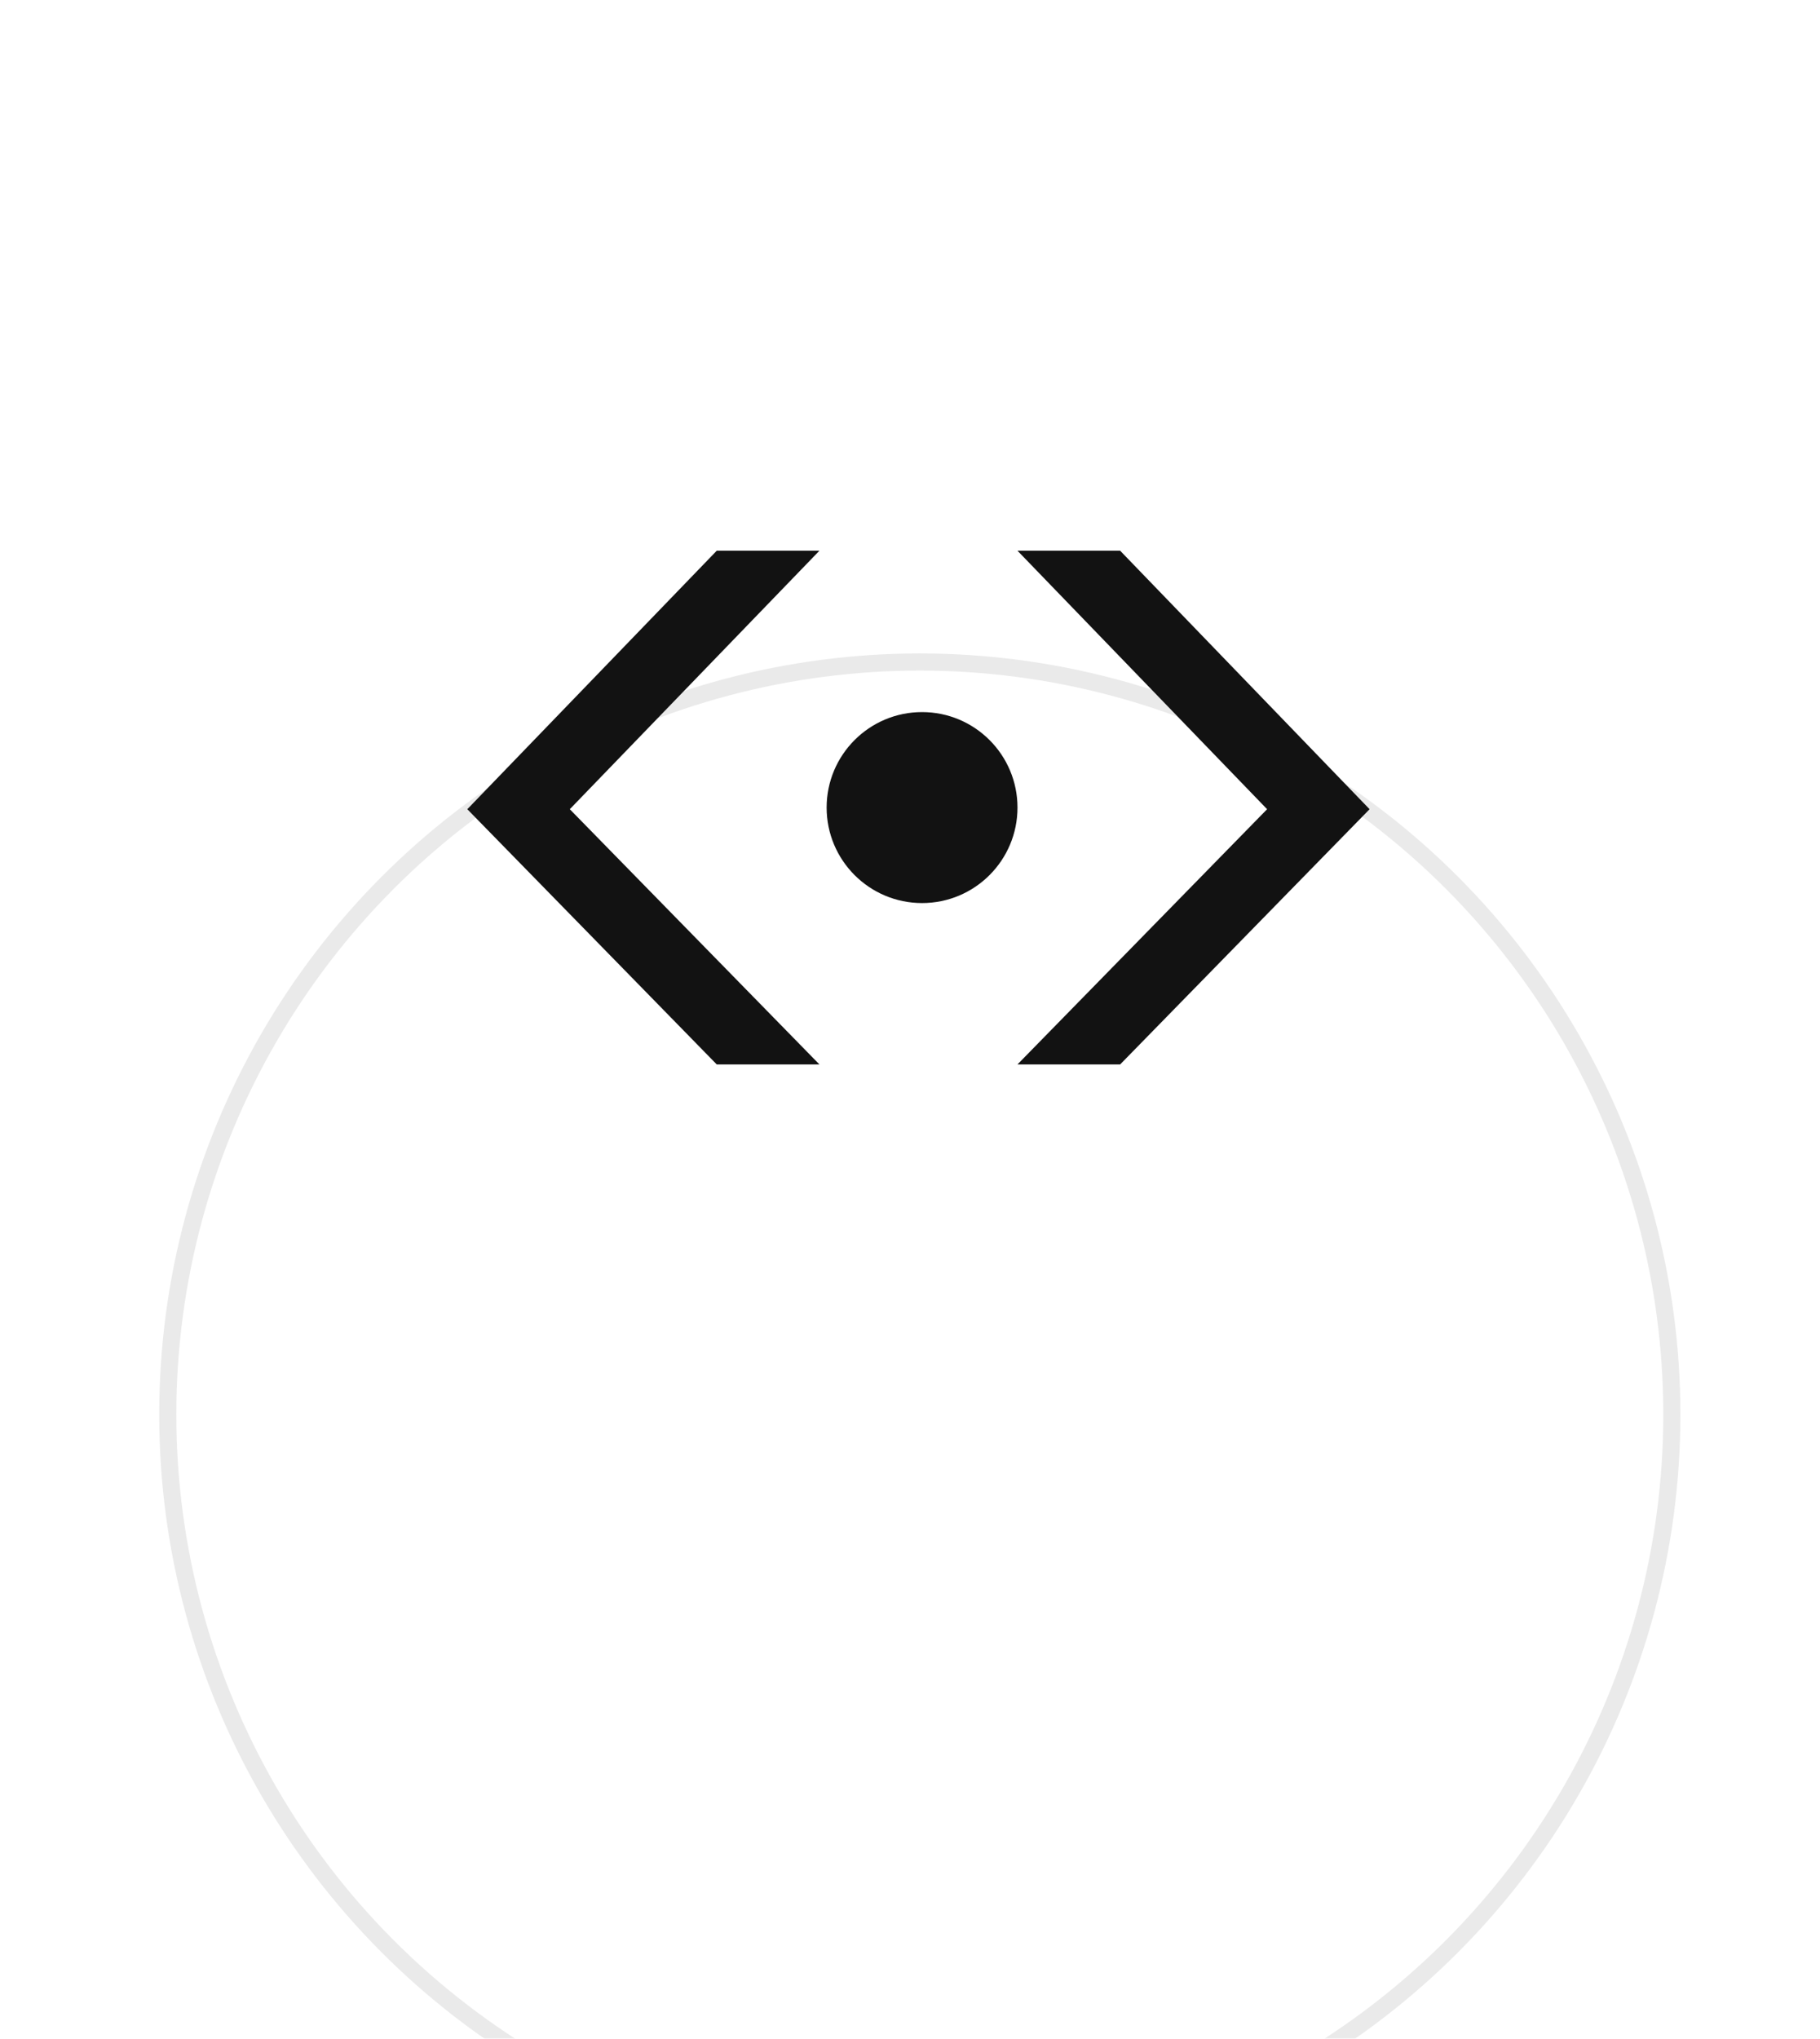
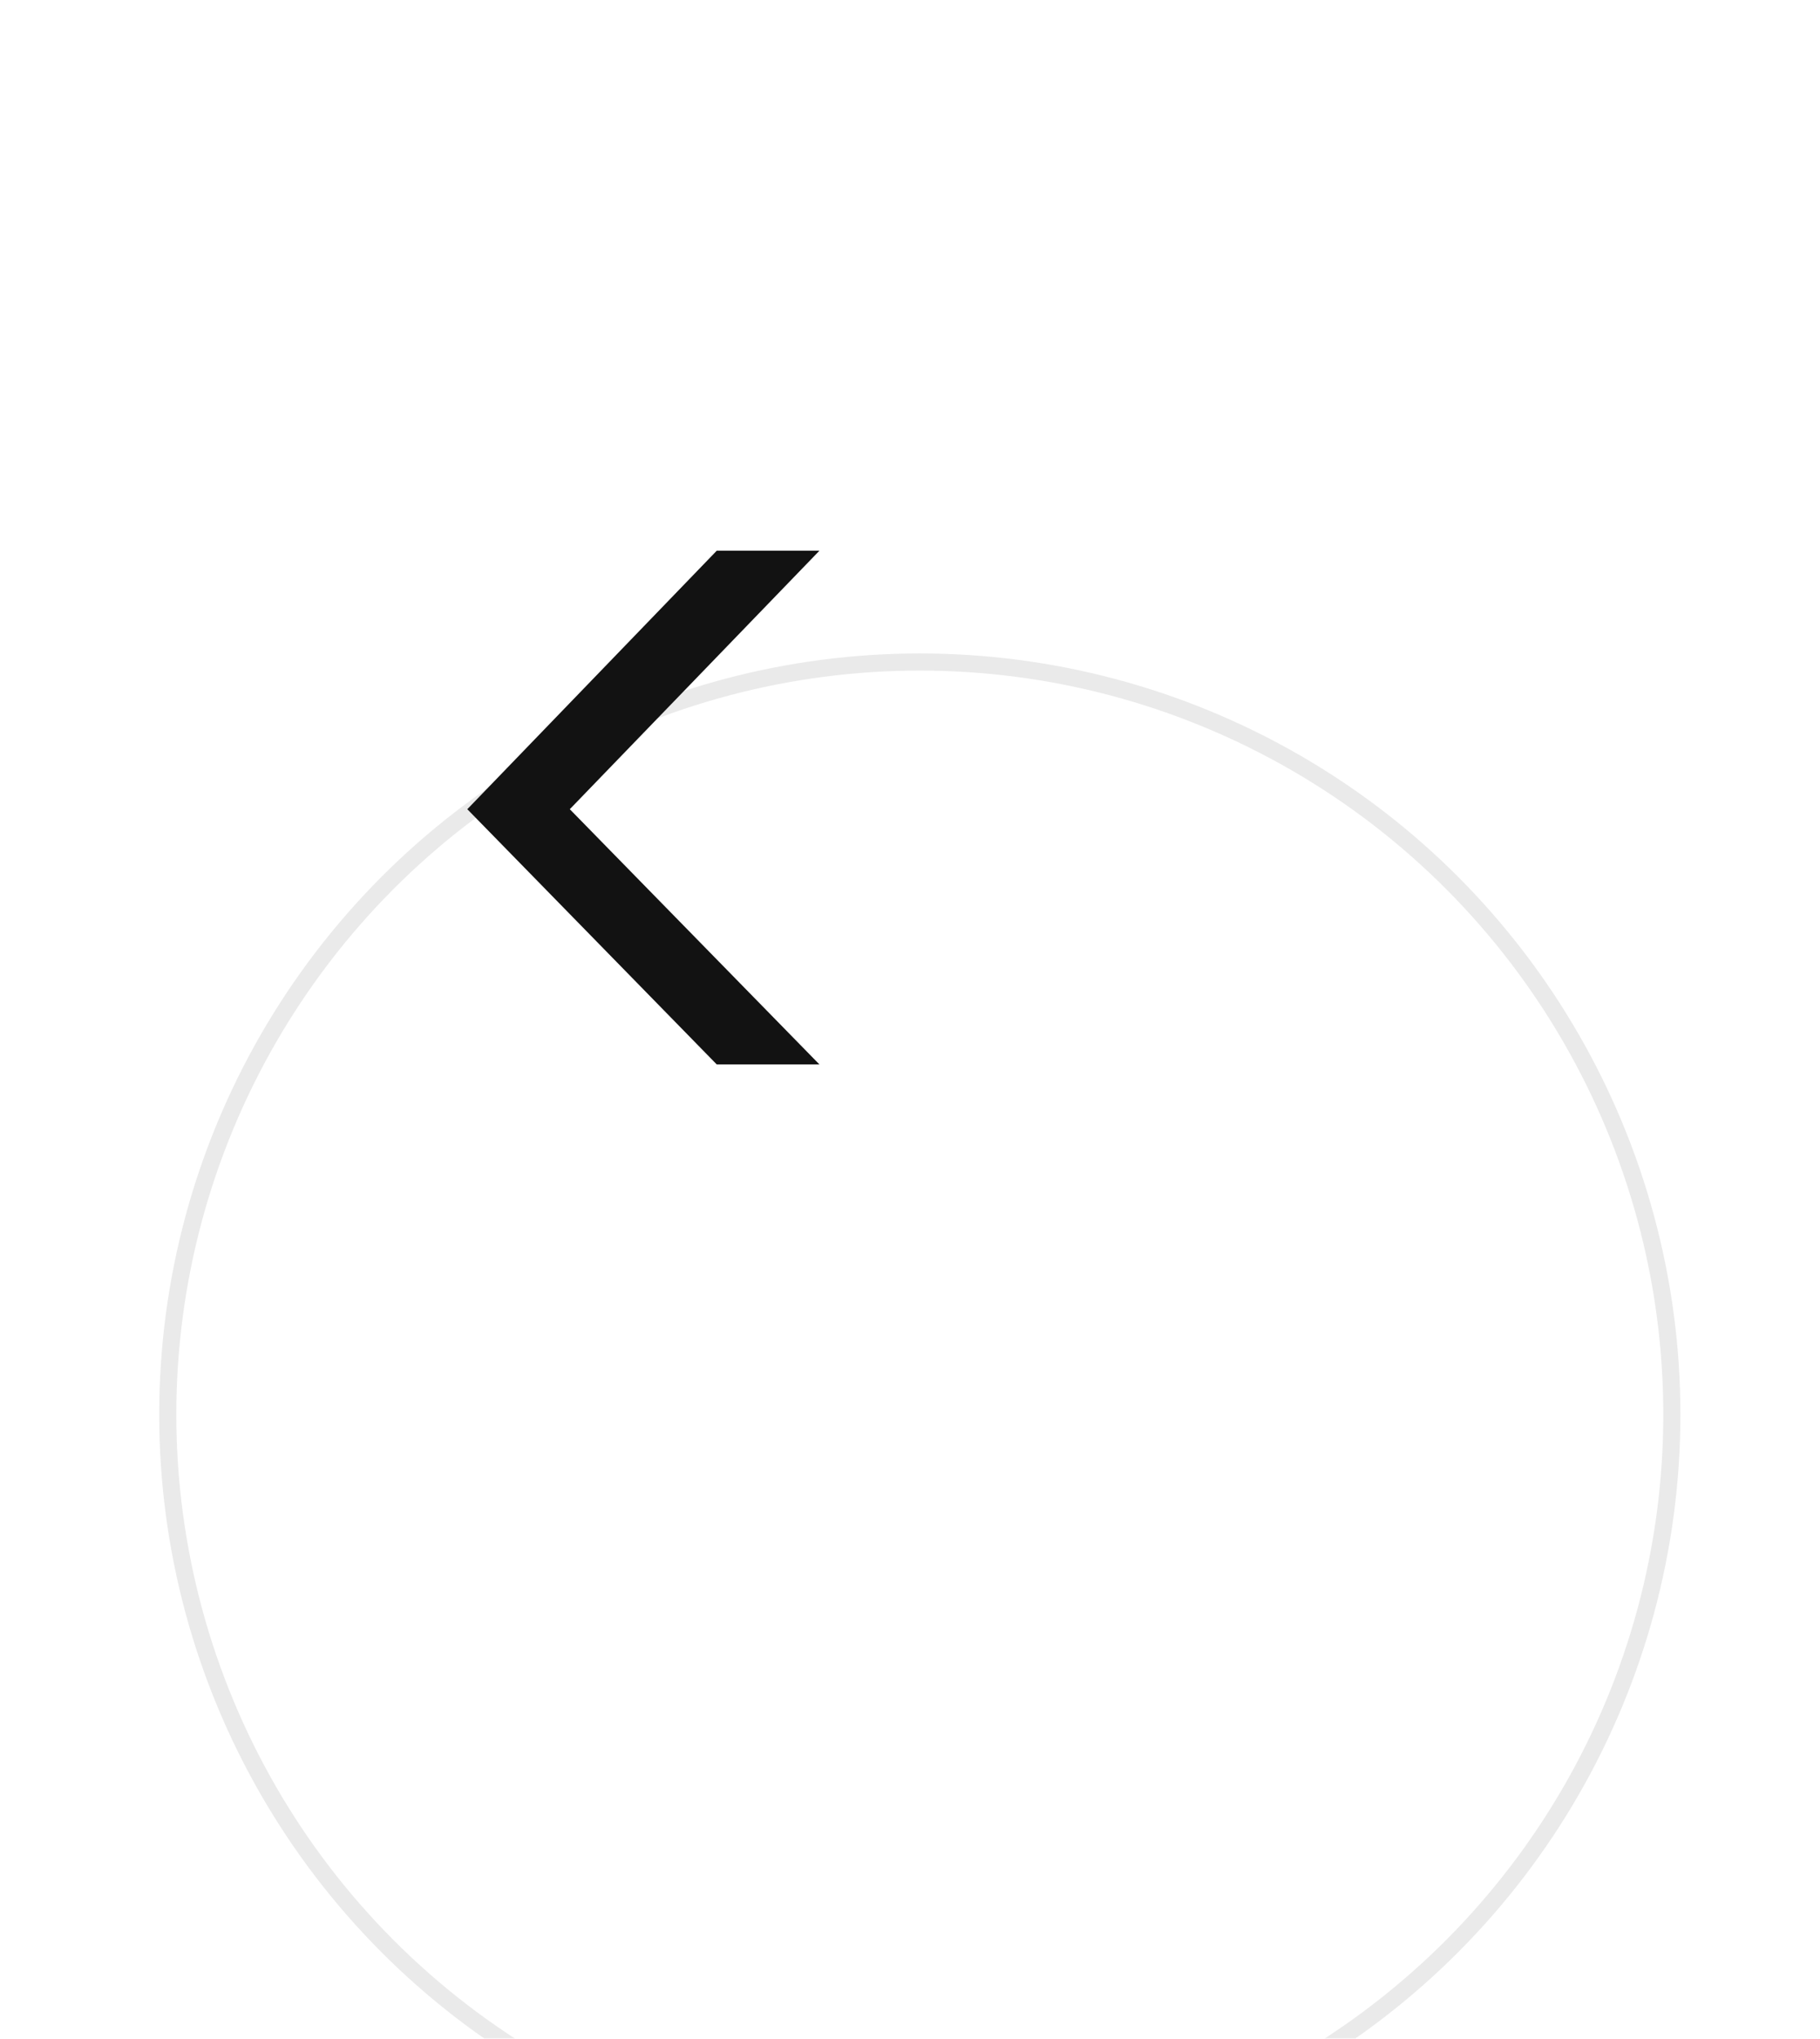
<svg xmlns="http://www.w3.org/2000/svg" width="67" height="75" viewBox="0 0 67 75" fill="none">
  <g filter="url(#filter0_dddd_23_195)">
-     <circle cx="33.861" cy="29.36" r="28" fill="white" />
    <circle cx="33.861" cy="29.36" r="27.685" stroke="#EAEAEA" stroke-width="0.63" />
  </g>
-   <circle cx="33.944" cy="29.71" r="3.513" fill="#121212" />
-   <path d="M37.456 20.26H41.236L50.419 29.77L41.236 39.16H37.456L46.646 29.77L37.456 20.26Z" fill="#121212" />
  <path d="M30.166 20.26H26.386L17.203 29.77L26.386 39.16H30.166L20.976 29.77L30.166 20.26Z" fill="#121212" />
  <defs>
    <filter id="filter0_dddd_23_195" x="0.821" y="0.1" width="66.08" height="74.27" filterUnits="userSpaceOnUse" color-interpolation-filters="sRGB">
      <feFlood flood-opacity="0" result="BackgroundImageFix" />
      <feColorMatrix in="SourceAlpha" type="matrix" values="0 0 0 0 0 0 0 0 0 0 0 0 0 0 0 0 0 0 127 0" result="hardAlpha" />
      <feOffset dy="0.63" />
      <feGaussianBlur stdDeviation="0.945" />
      <feColorMatrix type="matrix" values="0 0 0 0 0.388 0 0 0 0 0.388 0 0 0 0 0.388 0 0 0 0.1 0" />
      <feBlend mode="normal" in2="BackgroundImageFix" result="effect1_dropShadow_23_195" />
      <feColorMatrix in="SourceAlpha" type="matrix" values="0 0 0 0 0 0 0 0 0 0 0 0 0 0 0 0 0 0 127 0" result="hardAlpha" />
      <feOffset dy="3.15" />
      <feGaussianBlur stdDeviation="1.575" />
      <feColorMatrix type="matrix" values="0 0 0 0 0.388 0 0 0 0 0.388 0 0 0 0 0.388 0 0 0 0.09 0" />
      <feBlend mode="normal" in2="effect1_dropShadow_23_195" result="effect2_dropShadow_23_195" />
      <feColorMatrix in="SourceAlpha" type="matrix" values="0 0 0 0 0 0 0 0 0 0 0 0 0 0 0 0 0 0 127 0" result="hardAlpha" />
      <feOffset dy="6.93" />
      <feGaussianBlur stdDeviation="1.89" />
      <feColorMatrix type="matrix" values="0 0 0 0 0.388 0 0 0 0 0.388 0 0 0 0 0.388 0 0 0 0.05 0" />
      <feBlend mode="normal" in2="effect2_dropShadow_23_195" result="effect3_dropShadow_23_195" />
      <feColorMatrix in="SourceAlpha" type="matrix" values="0 0 0 0 0 0 0 0 0 0 0 0 0 0 0 0 0 0 127 0" result="hardAlpha" />
      <feOffset dy="11.97" />
      <feGaussianBlur stdDeviation="2.52" />
      <feColorMatrix type="matrix" values="0 0 0 0 0.388 0 0 0 0 0.388 0 0 0 0 0.388 0 0 0 0.01 0" />
      <feBlend mode="normal" in2="effect3_dropShadow_23_195" result="effect4_dropShadow_23_195" />
      <feBlend mode="normal" in="SourceGraphic" in2="effect4_dropShadow_23_195" result="shape" />
    </filter>
  </defs>
</svg>